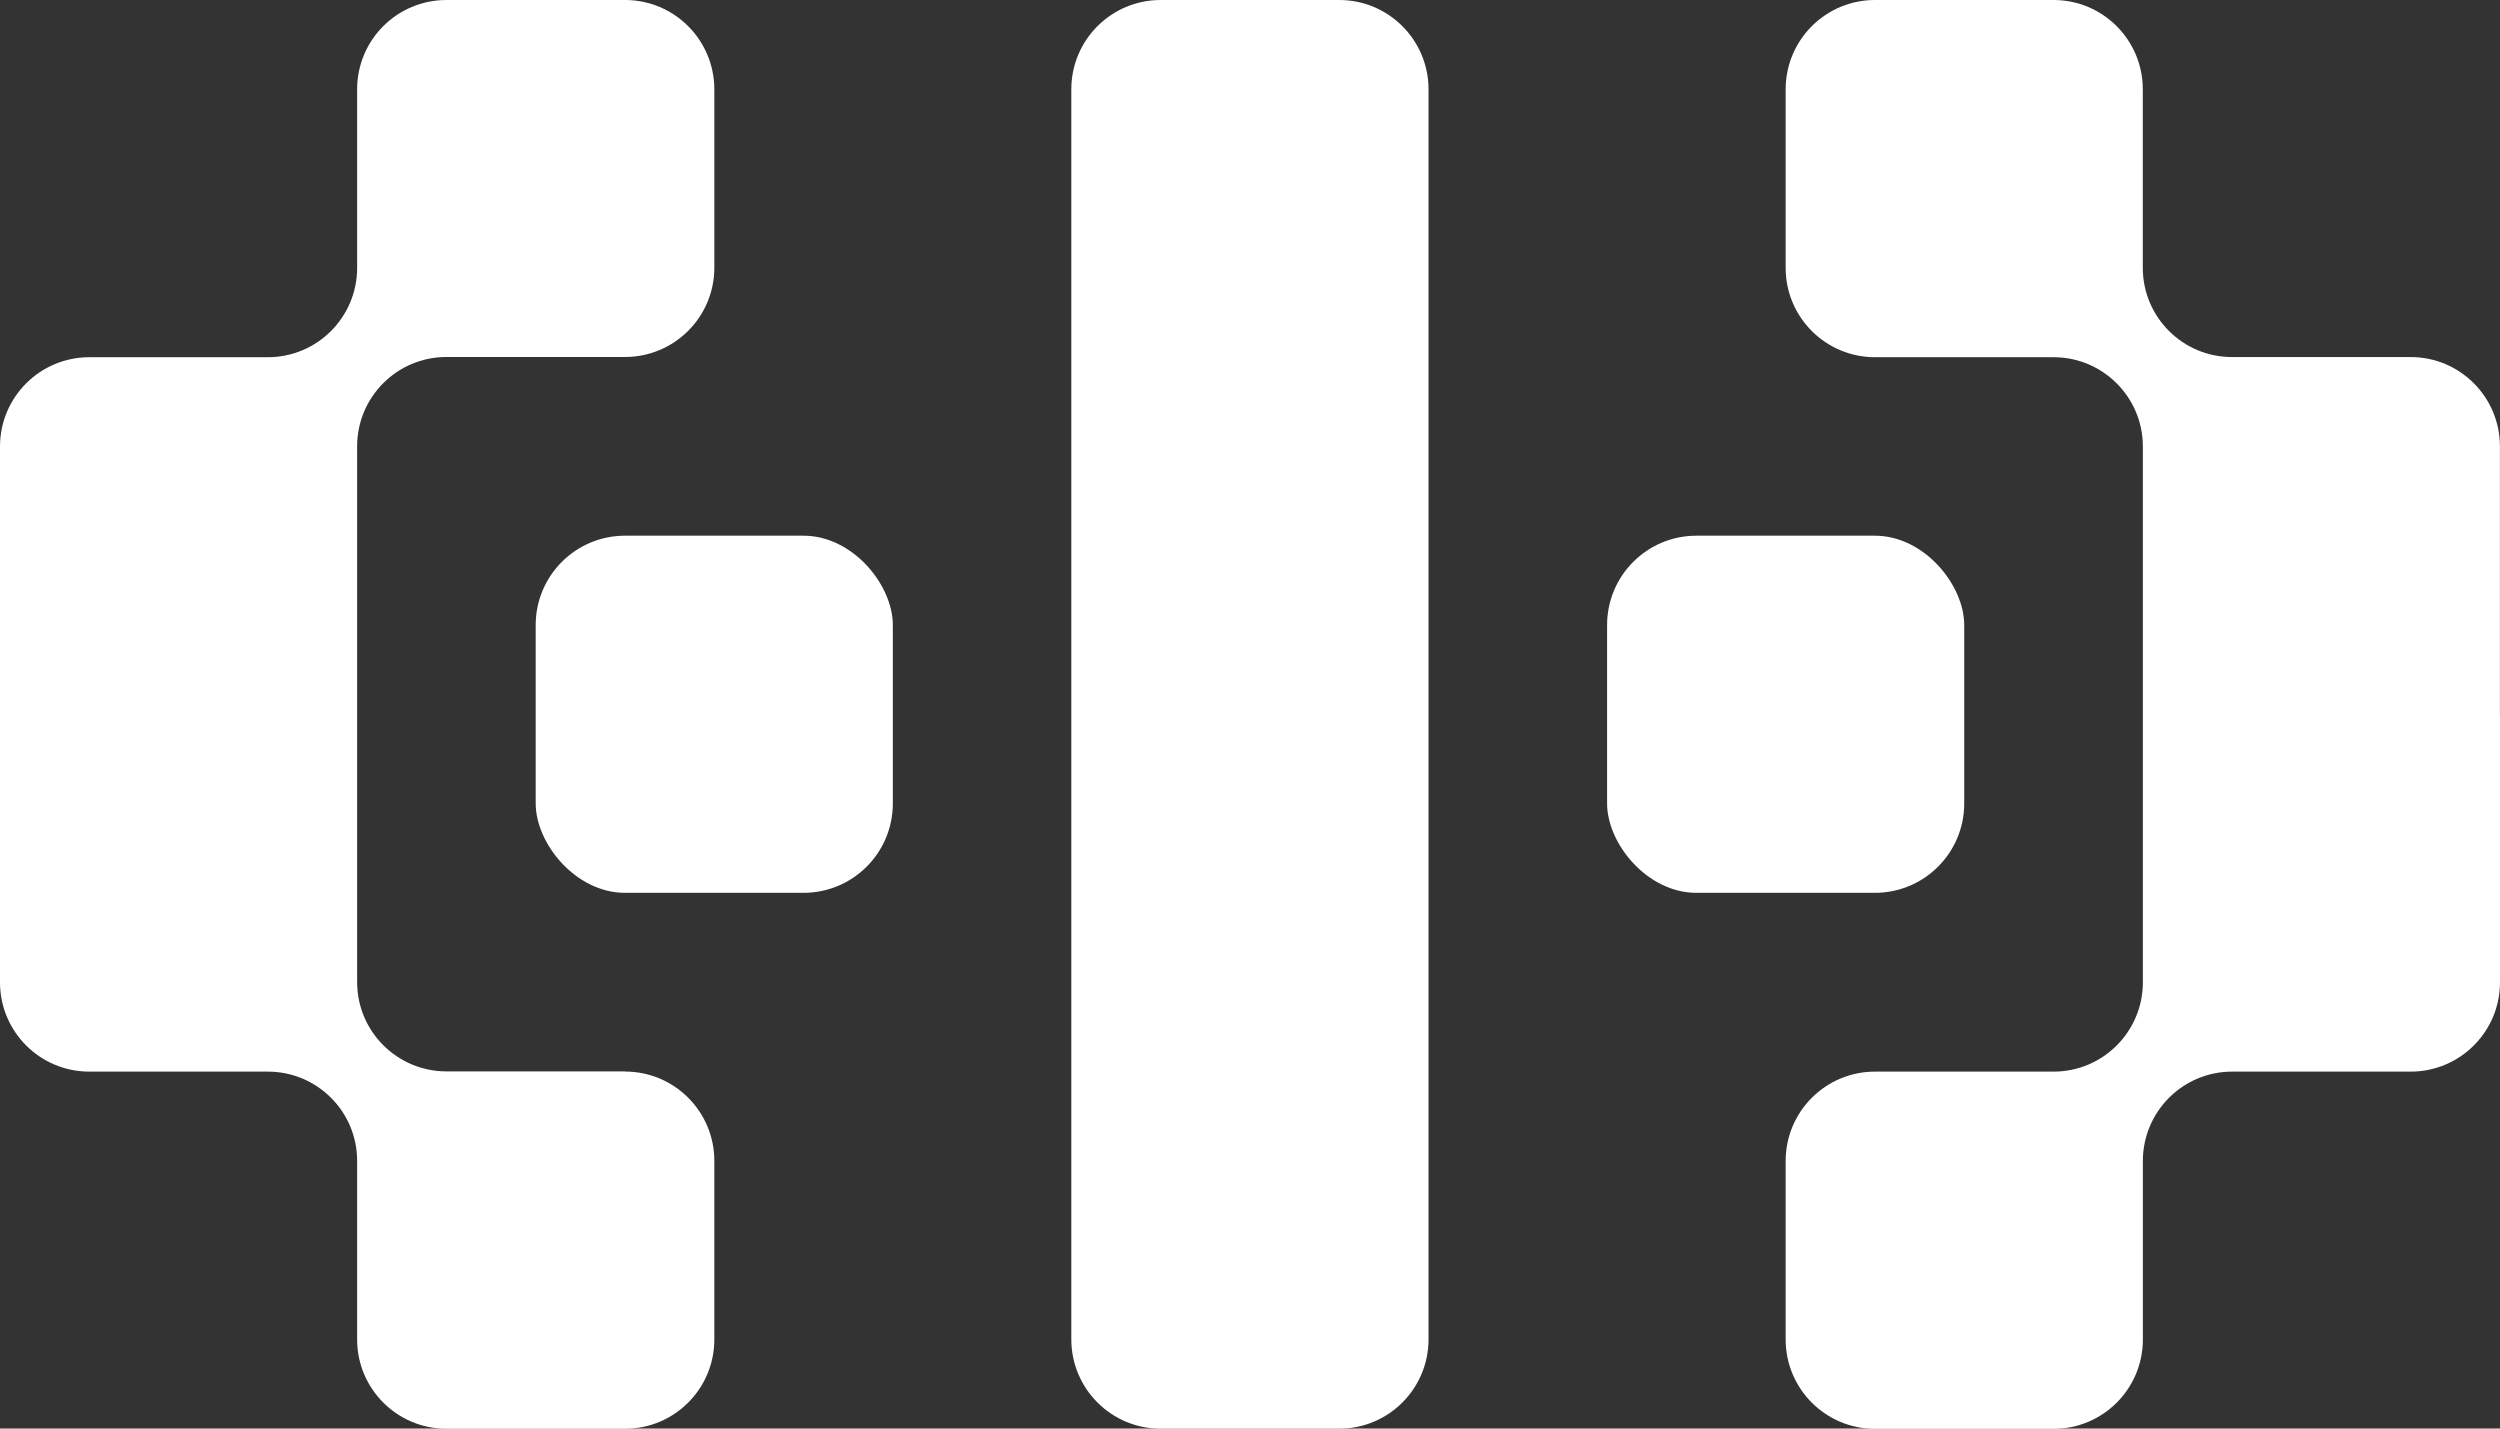
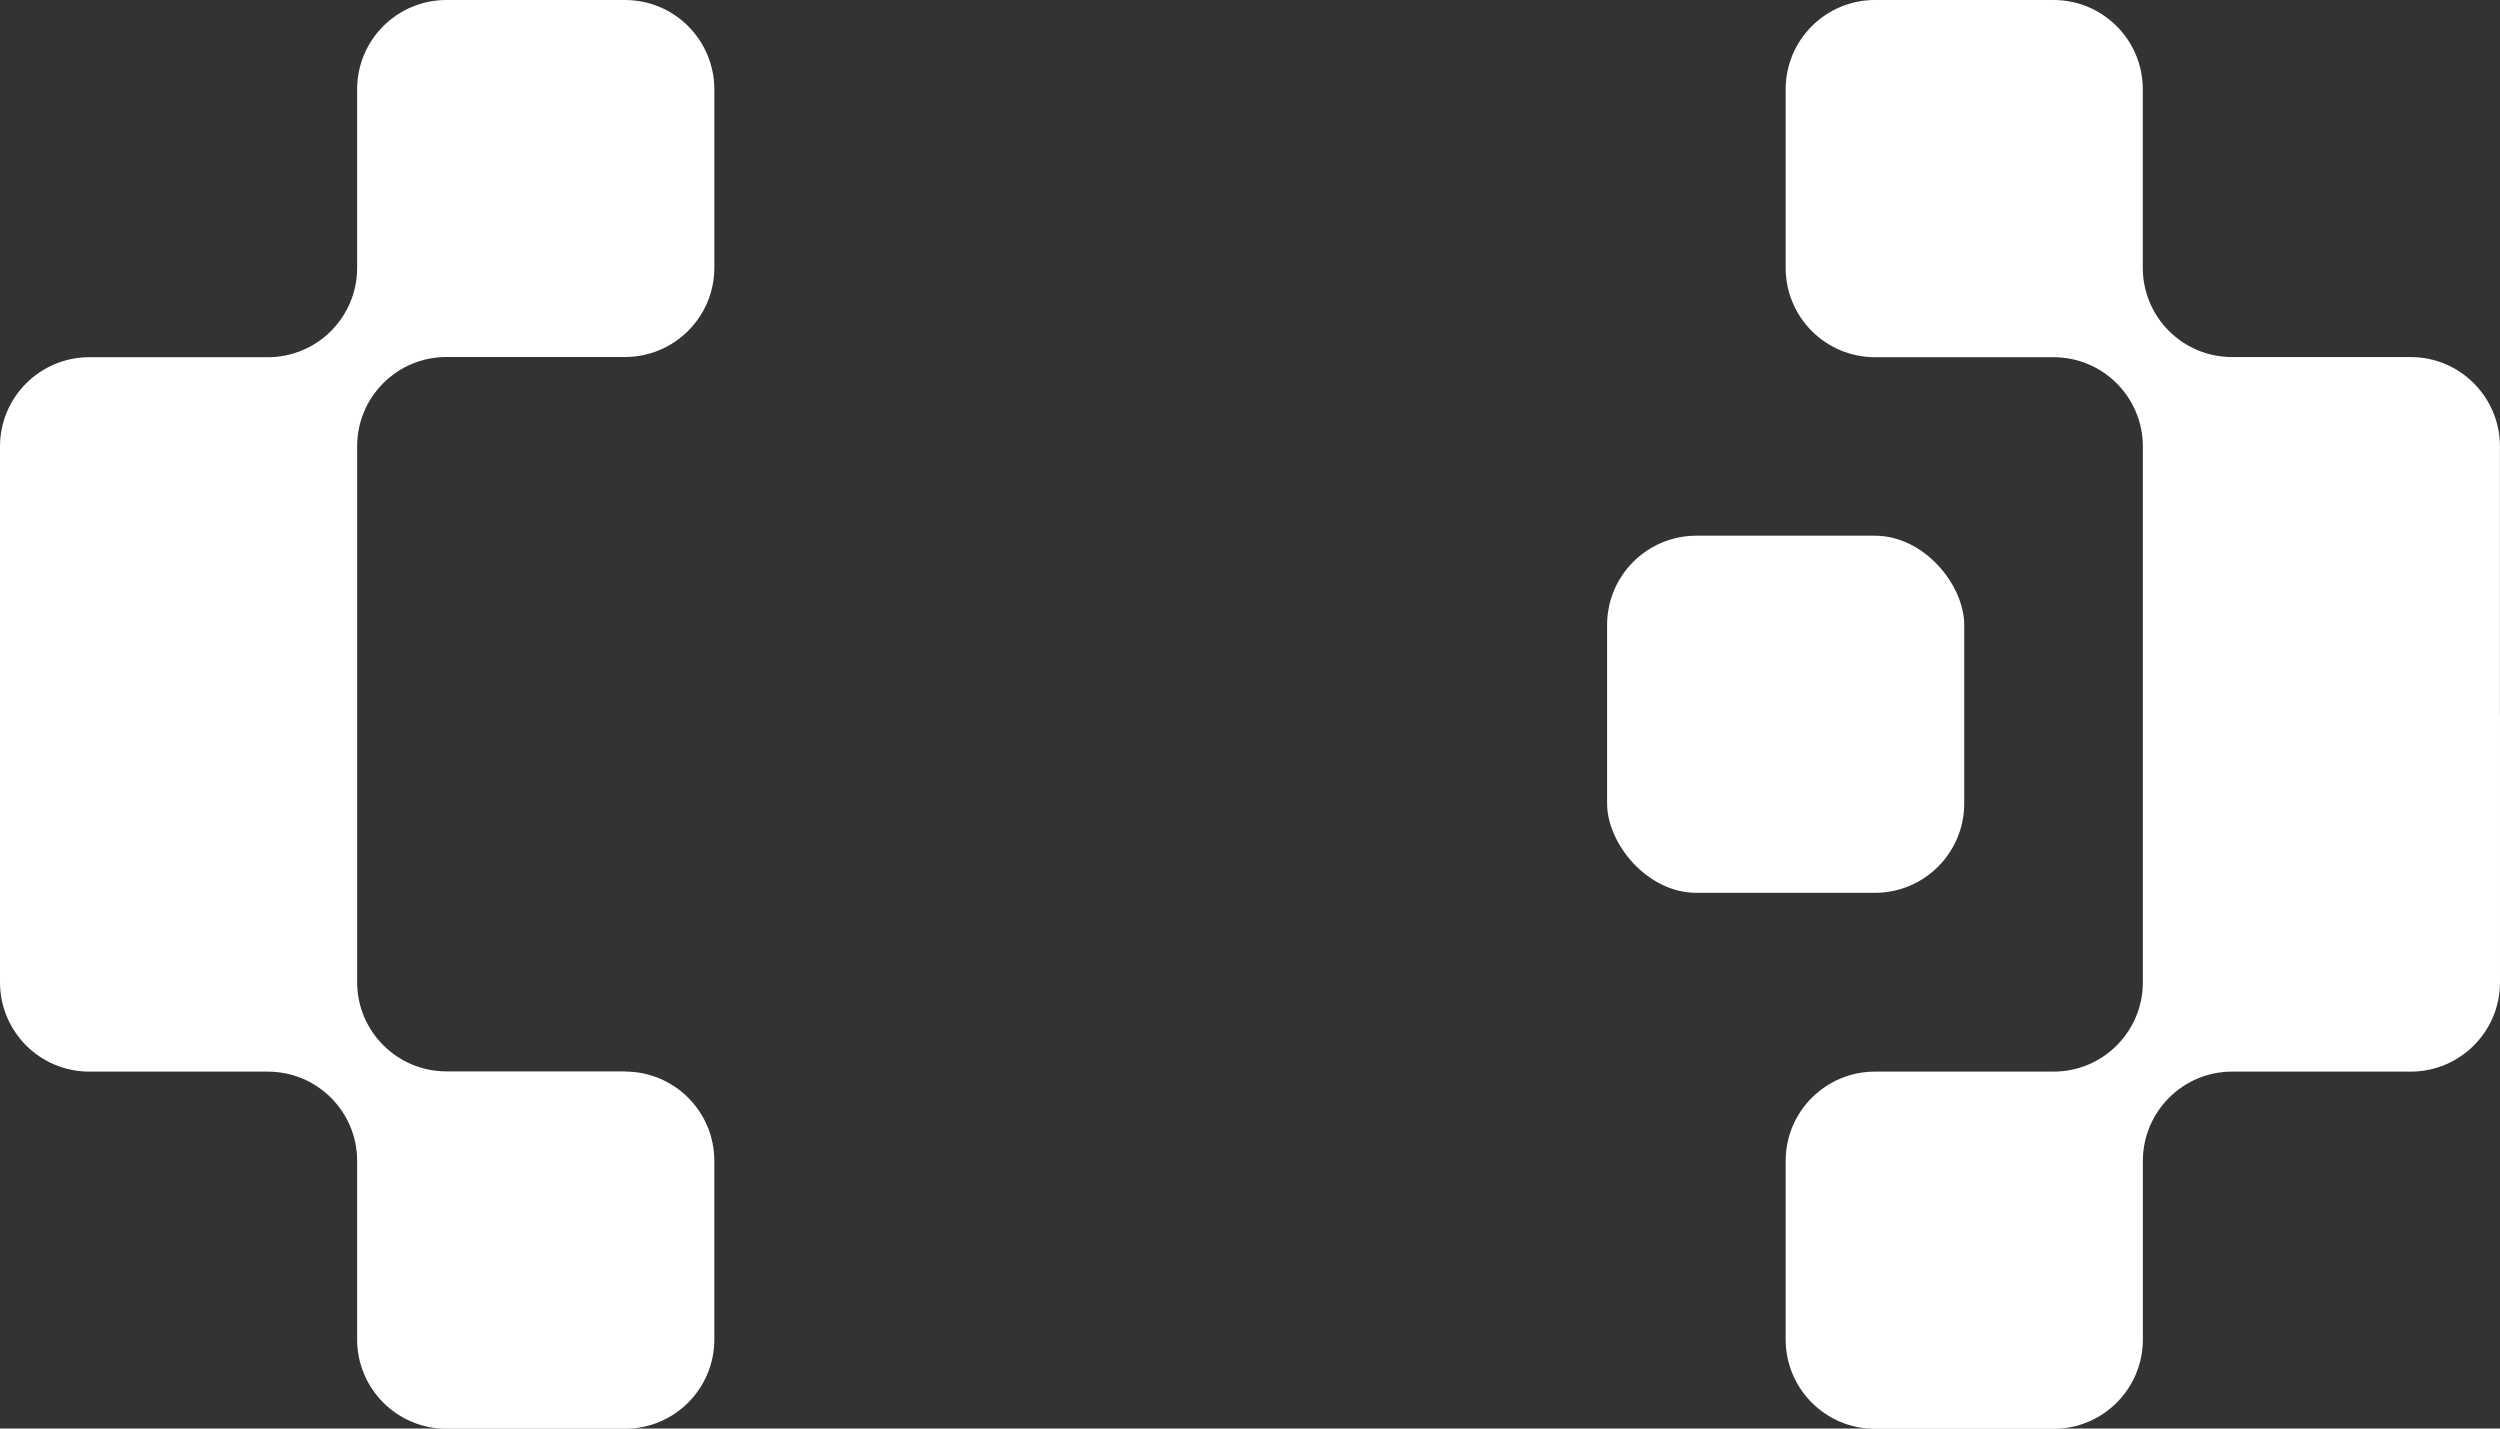
<svg xmlns="http://www.w3.org/2000/svg" id="Livello_2" data-name="Livello 2" viewBox="0 0 321.03 183.44">
  <rect x="0" y="0" width="321.03" height="183.44" fill="#333333" stroke="none" />
  <defs>
    <style>
      .cls-1 {
        fill: #fff;
      }
    </style>
  </defs>
  <g id="Livello_1-2" data-name="Livello 1">
    <g>
-       <rect class="cls-1" x="68.79" y="68.79" width="45.86" height="45.86" rx="11.47" ry="11.47" />
      <path class="cls-1" d="M80.26,137.58h-22.93c-6.33,0-11.47-5.13-11.47-11.47v-34.4h0v-34.4c0-6.33,5.13-11.47,11.47-11.47h22.93c6.33,0,11.47-5.13,11.47-11.47V11.47C91.72,5.13,86.59,0,80.26,0h-22.93C50.99,0,45.86,5.13,45.86,11.47v22.95c-.01,6.32-5.14,11.45-11.46,11.45H11.47c-6.33,0-11.47,5.13-11.47,11.47v34.4h0v34.4c0,6.33,5.13,11.47,11.47,11.47h22.93c6.32,0,11.45,5.12,11.46,11.43v22.96c0,6.33,5.13,11.47,11.47,11.47h22.93c6.33,0,11.47-5.13,11.47-11.47v-22.93c0-6.33-5.13-11.47-11.47-11.47Z" />
      <path class="cls-1" d="M321.02,91.72v-34.4c0-6.33-5.13-11.47-11.47-11.47h-22.93c-6.33,0-11.45-5.12-11.46-11.45V11.47C275.16,5.13,270.03,0,263.7,0h-22.93C234.44,0,229.3,5.13,229.3,11.47v22.93c0,6.33,5.13,11.47,11.47,11.47h22.93c6.33,0,11.47,5.13,11.47,11.47v34.4h0v34.4c0,6.33-5.13,11.47-11.47,11.47h-22.93c-6.33,0-11.47,5.13-11.47,11.47v22.93c0,6.33,5.13,11.47,11.47,11.47h22.93c6.33,0,11.47-5.13,11.47-11.47v-22.95c.01-6.32,5.14-11.45,11.46-11.45h22.93c6.33,0,11.47-5.13,11.47-11.47v-34.4h0Z" />
      <rect class="cls-1" x="206.37" y="68.79" width="45.86" height="45.86" rx="11.47" ry="11.47" />
-       <path class="cls-1" d="M183.44,45.86V11.47c0-6.33-5.13-11.47-11.47-11.47h-22.93c-6.33,0-11.47,5.13-11.47,11.47v80.26h0,0v80.26c0,6.33,5.13,11.47,11.47,11.47h22.93c6.33,0,11.47-5.13,11.47-11.47v-34.4h0V45.86h0Z" />
    </g>
  </g>
</svg>